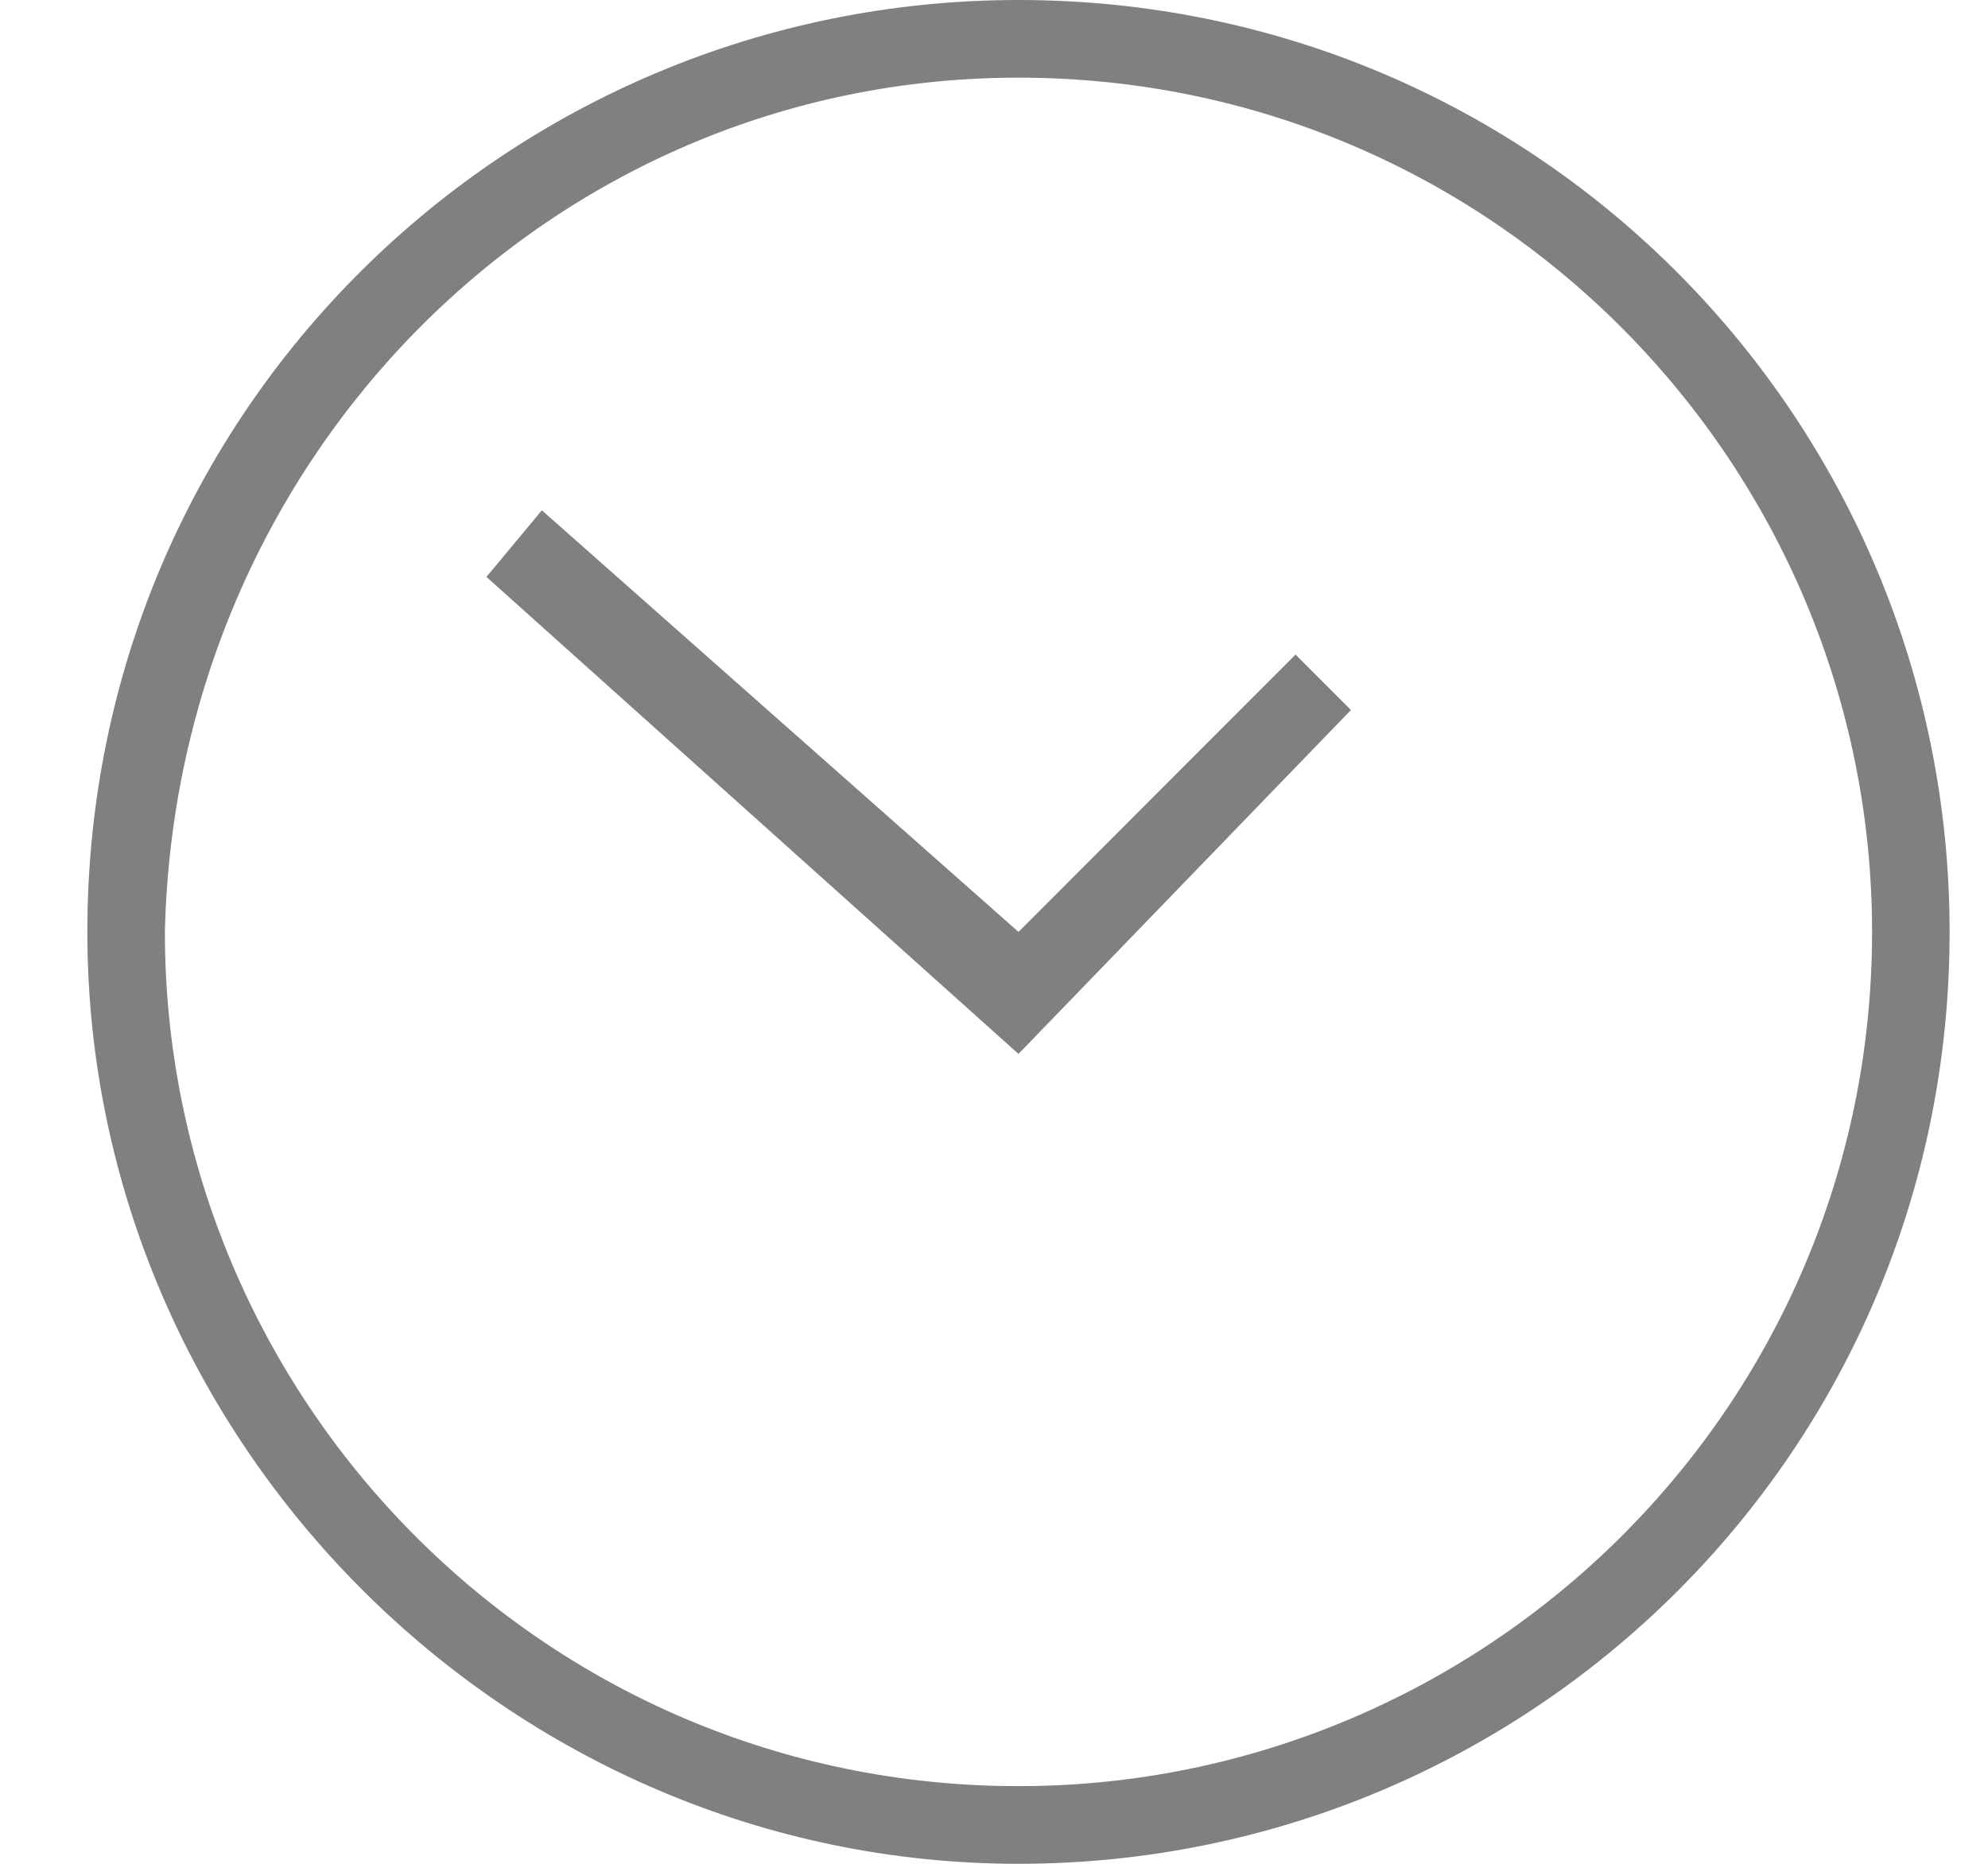
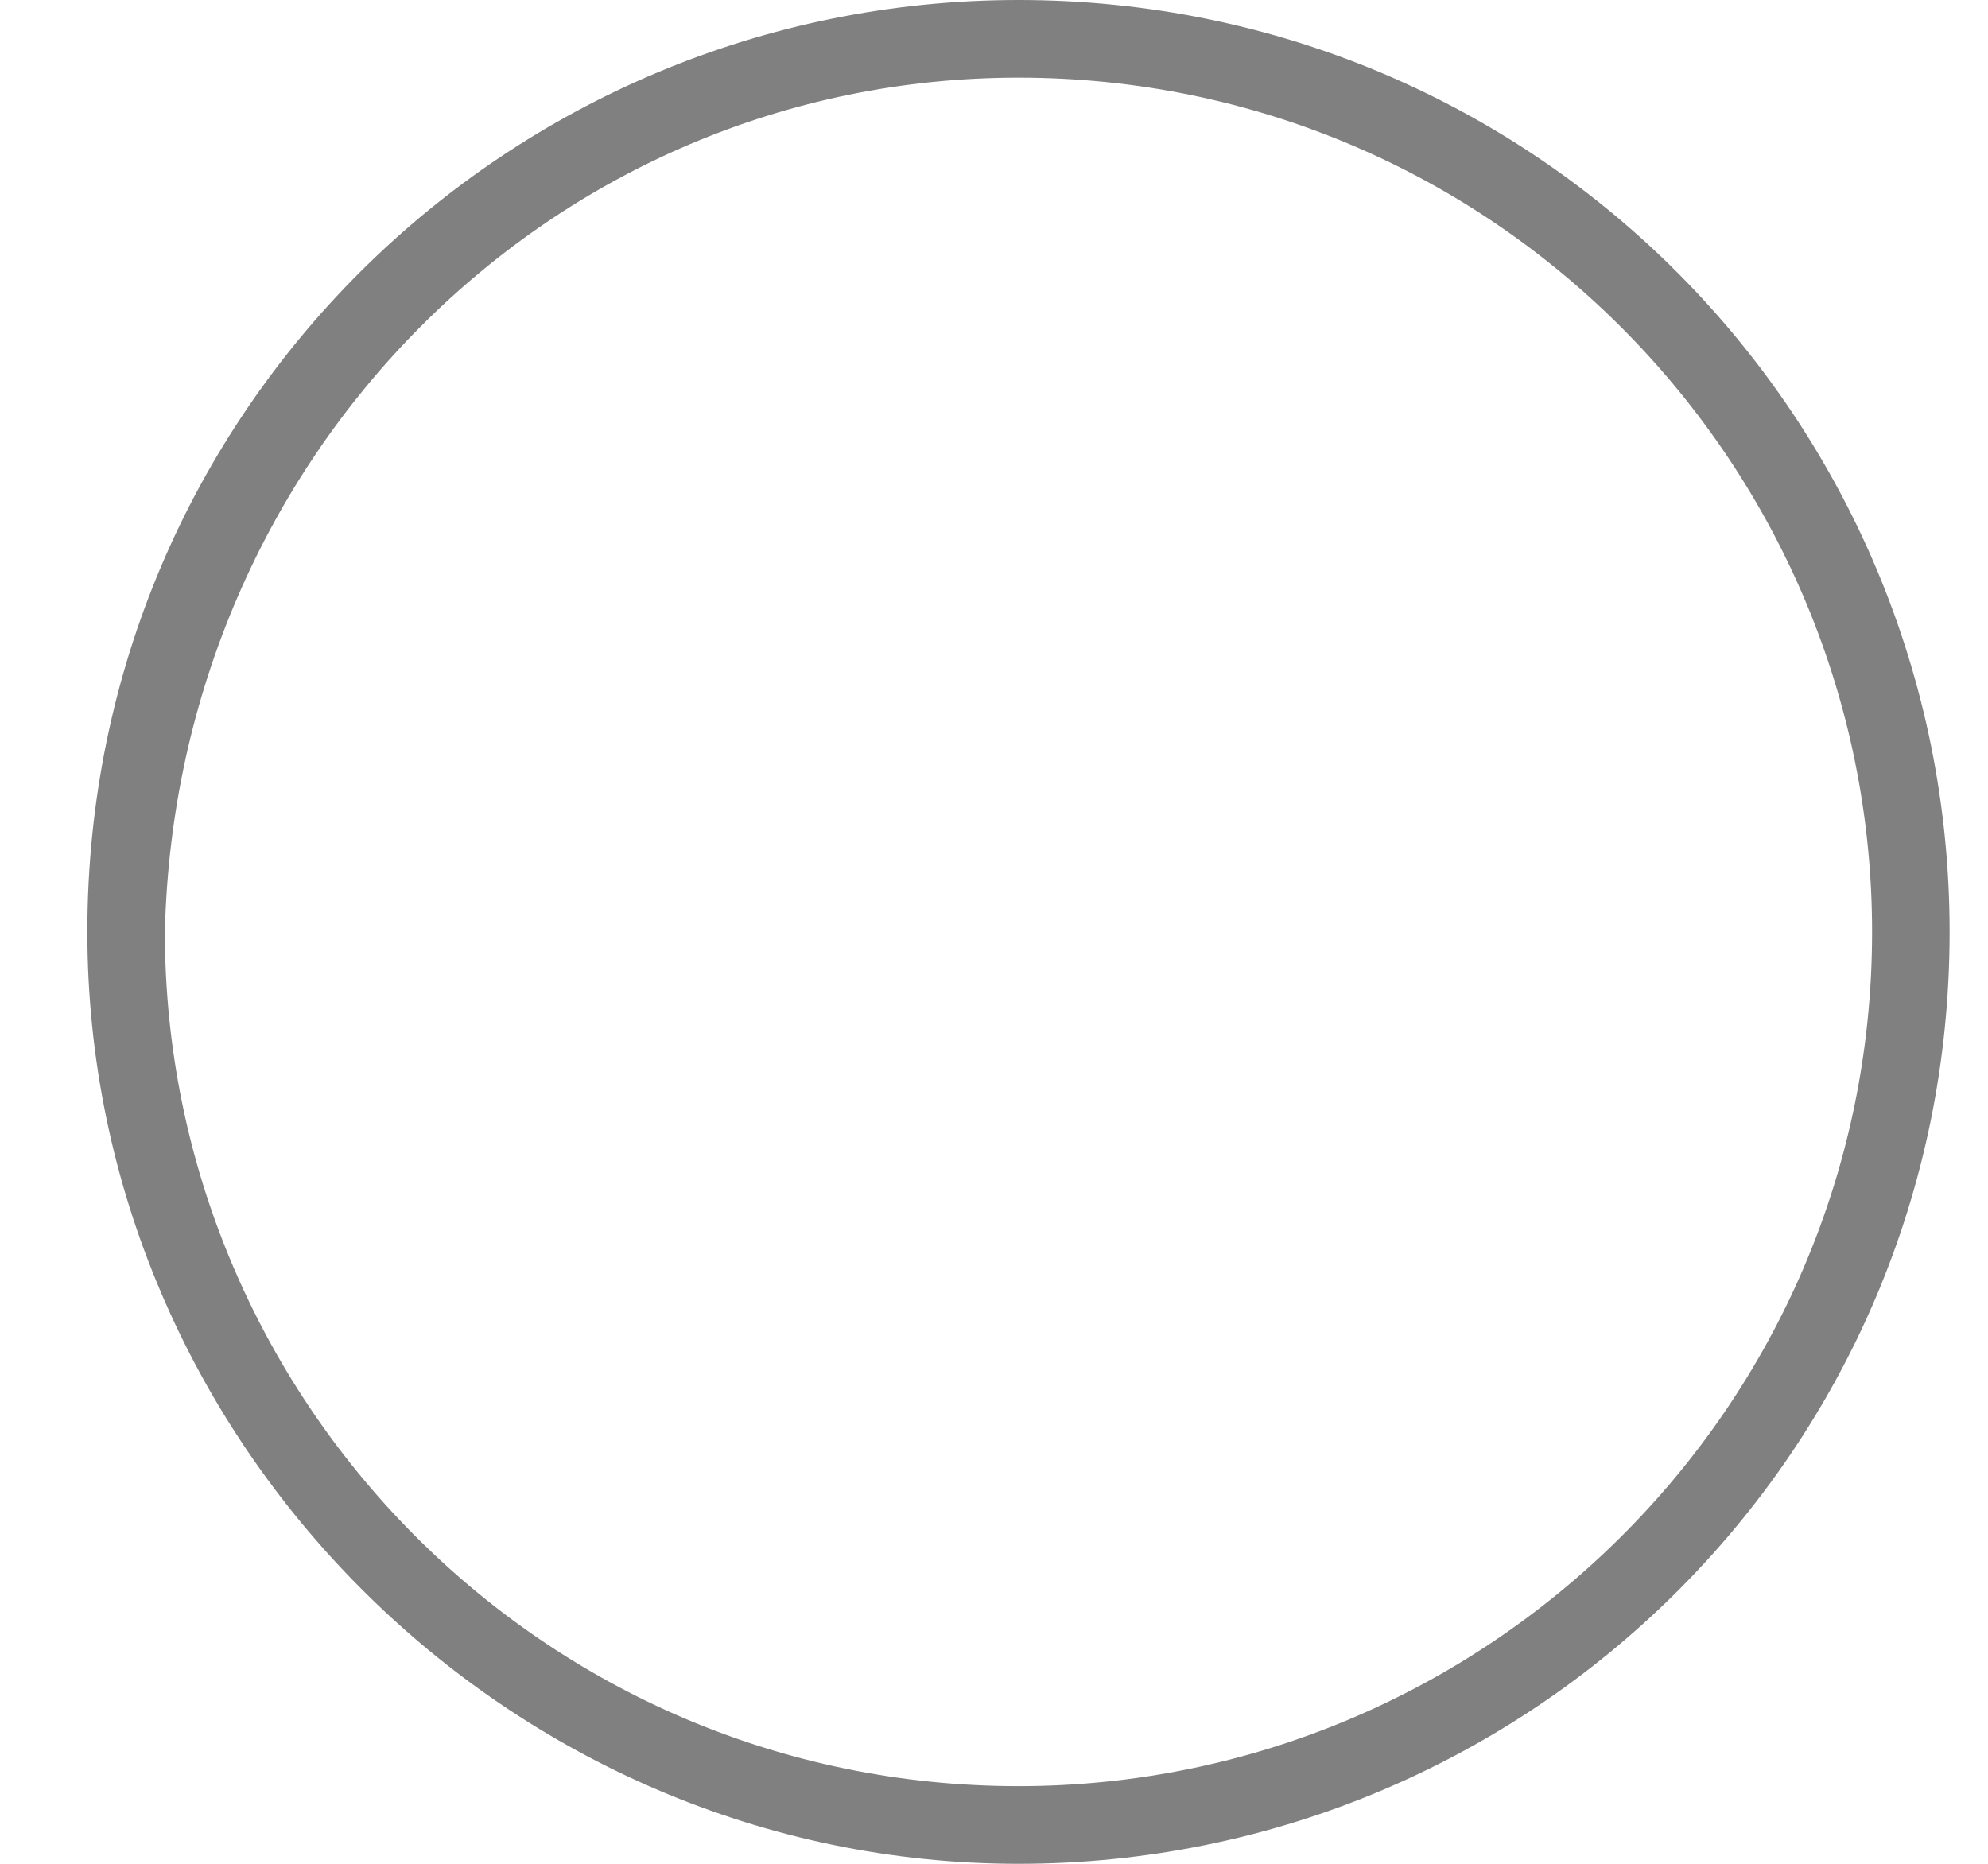
<svg xmlns="http://www.w3.org/2000/svg" width="16" height="15" viewBox="0 0 16 15" fill="none">
-   <path d="M3.915 4.643L4.361 4.107L8.197 7.5L10.427 5.268L10.873 5.714L8.197 8.482L3.915 4.643Z" fill="#808080" />
  <path d="M0.703 7.5C0.703 3.304 4.093 0 8.197 0C12.39 0 15.691 3.393 15.691 7.5C15.691 11.696 12.301 15 8.197 15C4.093 15 0.703 11.607 0.703 7.5ZM1.327 7.5C1.327 11.25 4.361 14.375 8.197 14.375C11.944 14.375 15.067 11.339 15.067 7.5C15.067 3.75 12.033 0.625 8.197 0.625C4.45 0.625 1.417 3.661 1.327 7.5Z" fill="#808080" />
</svg>